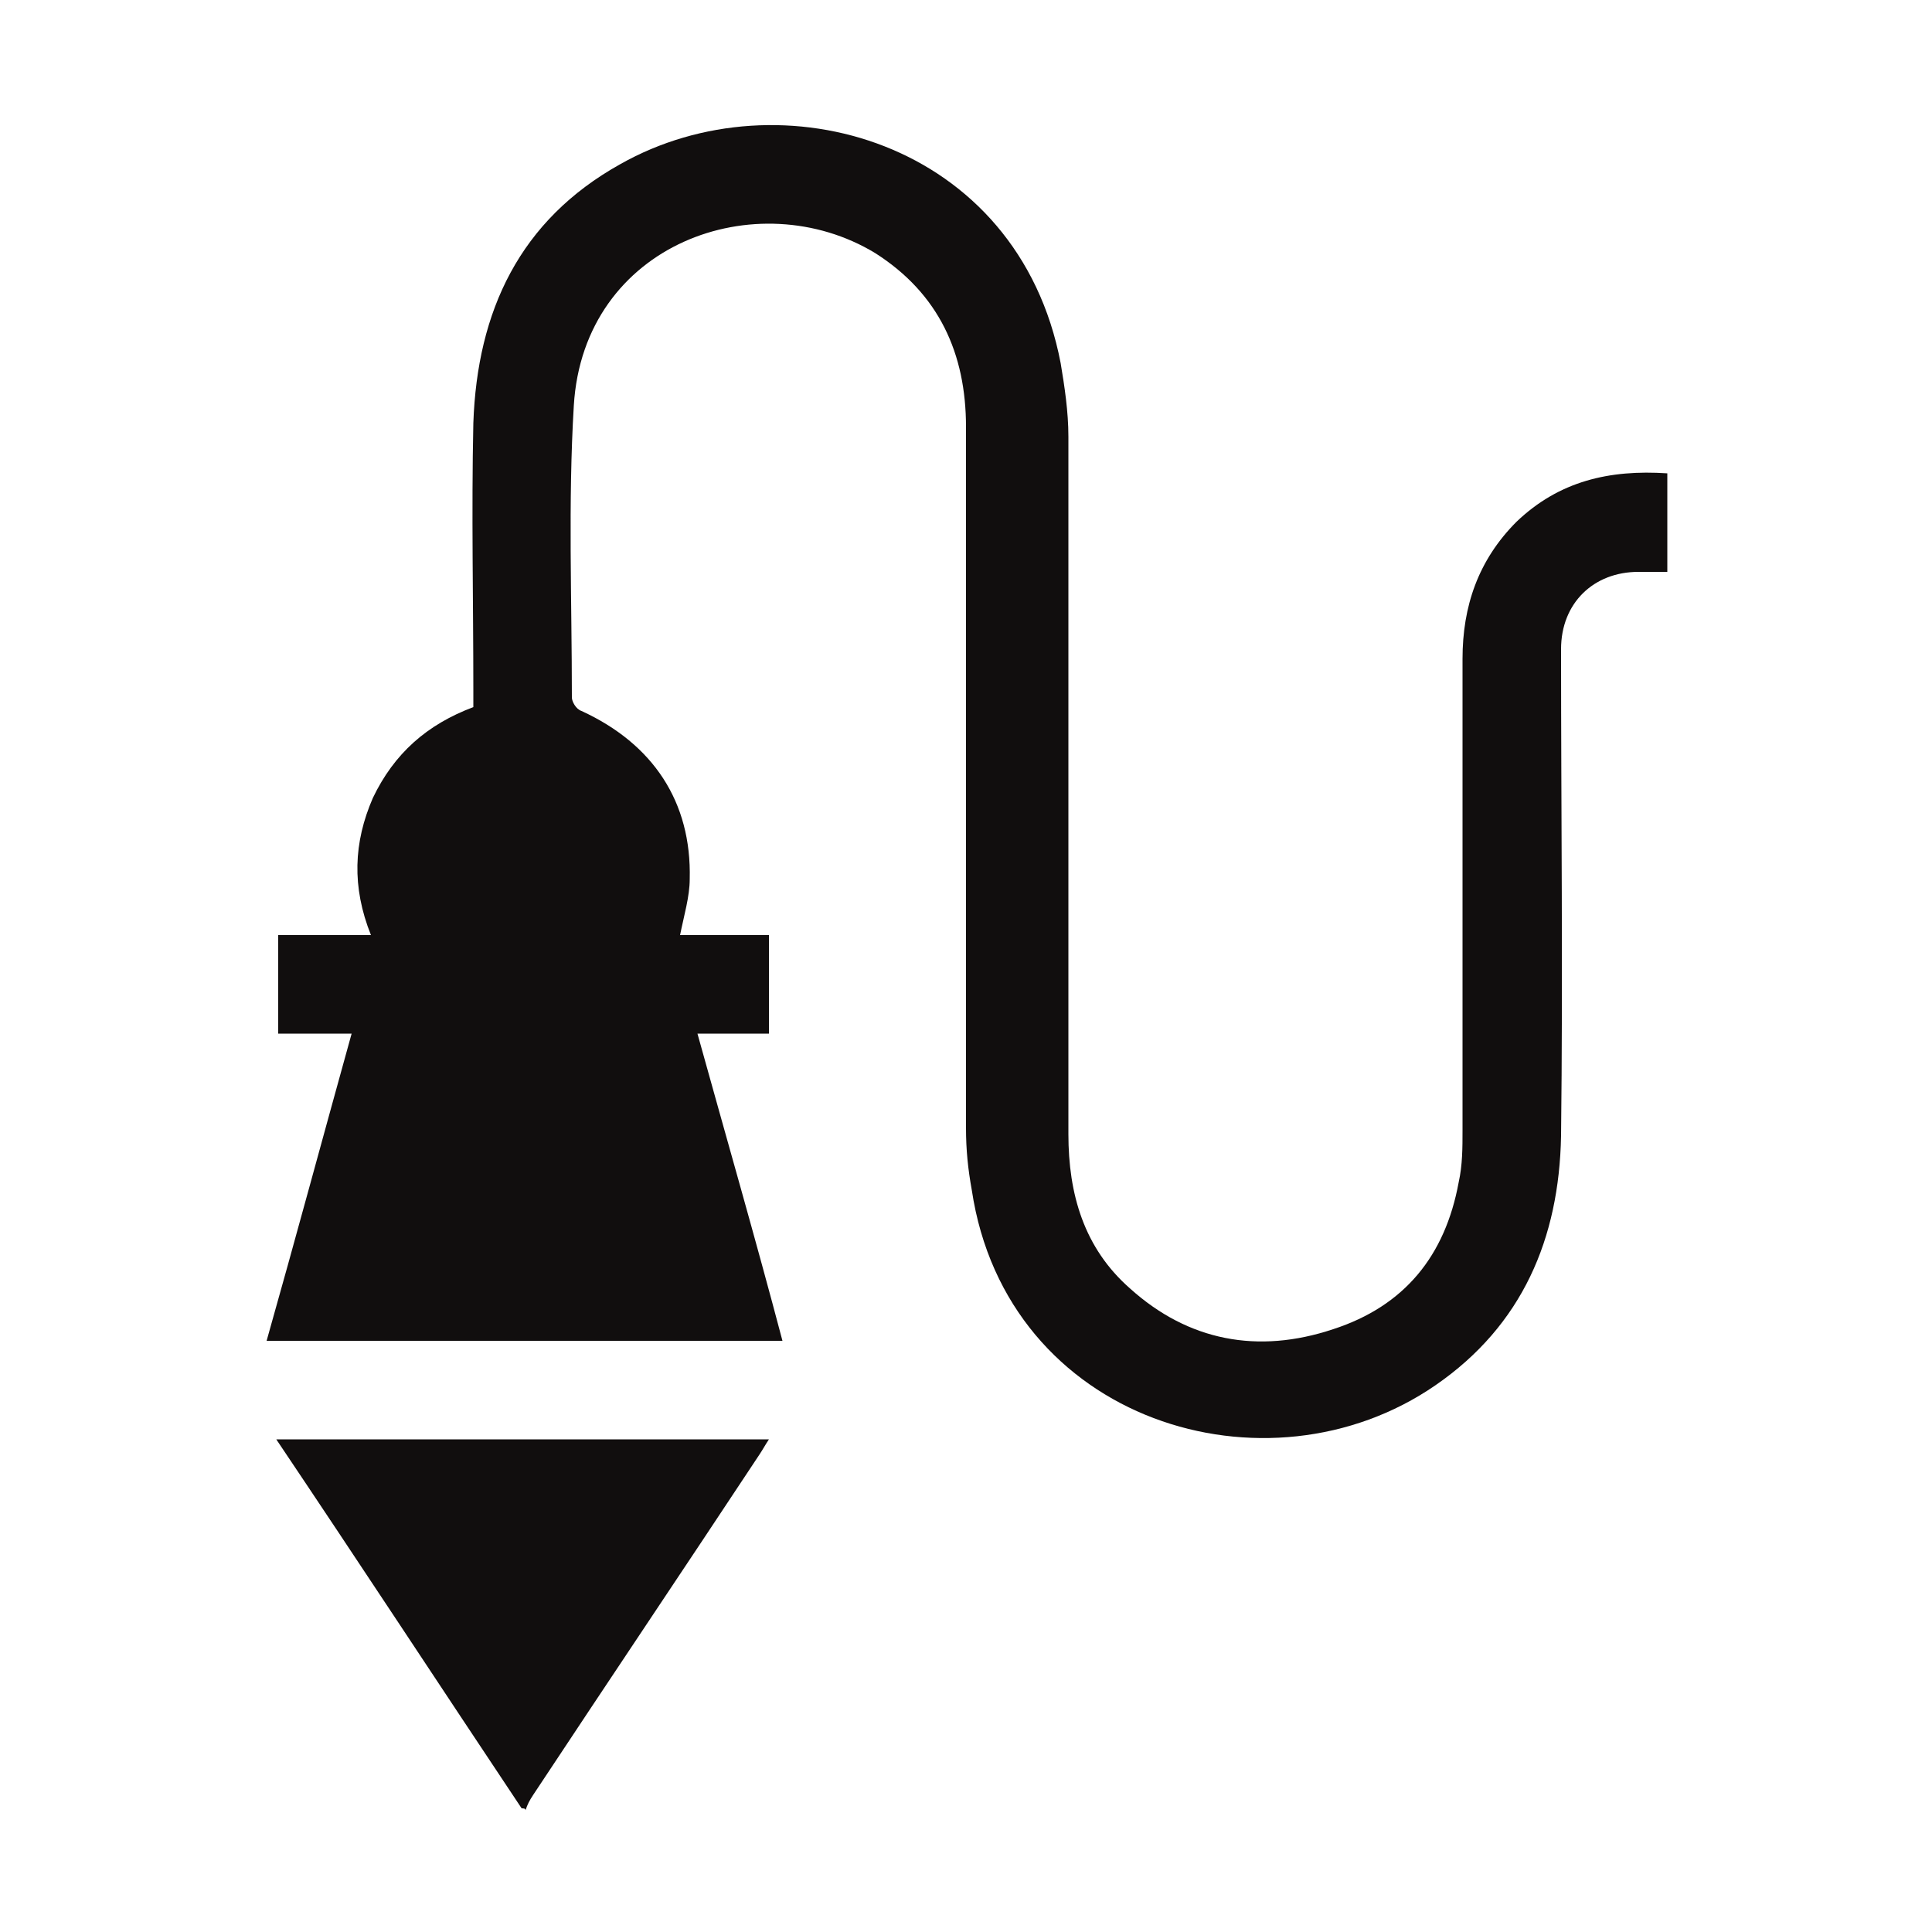
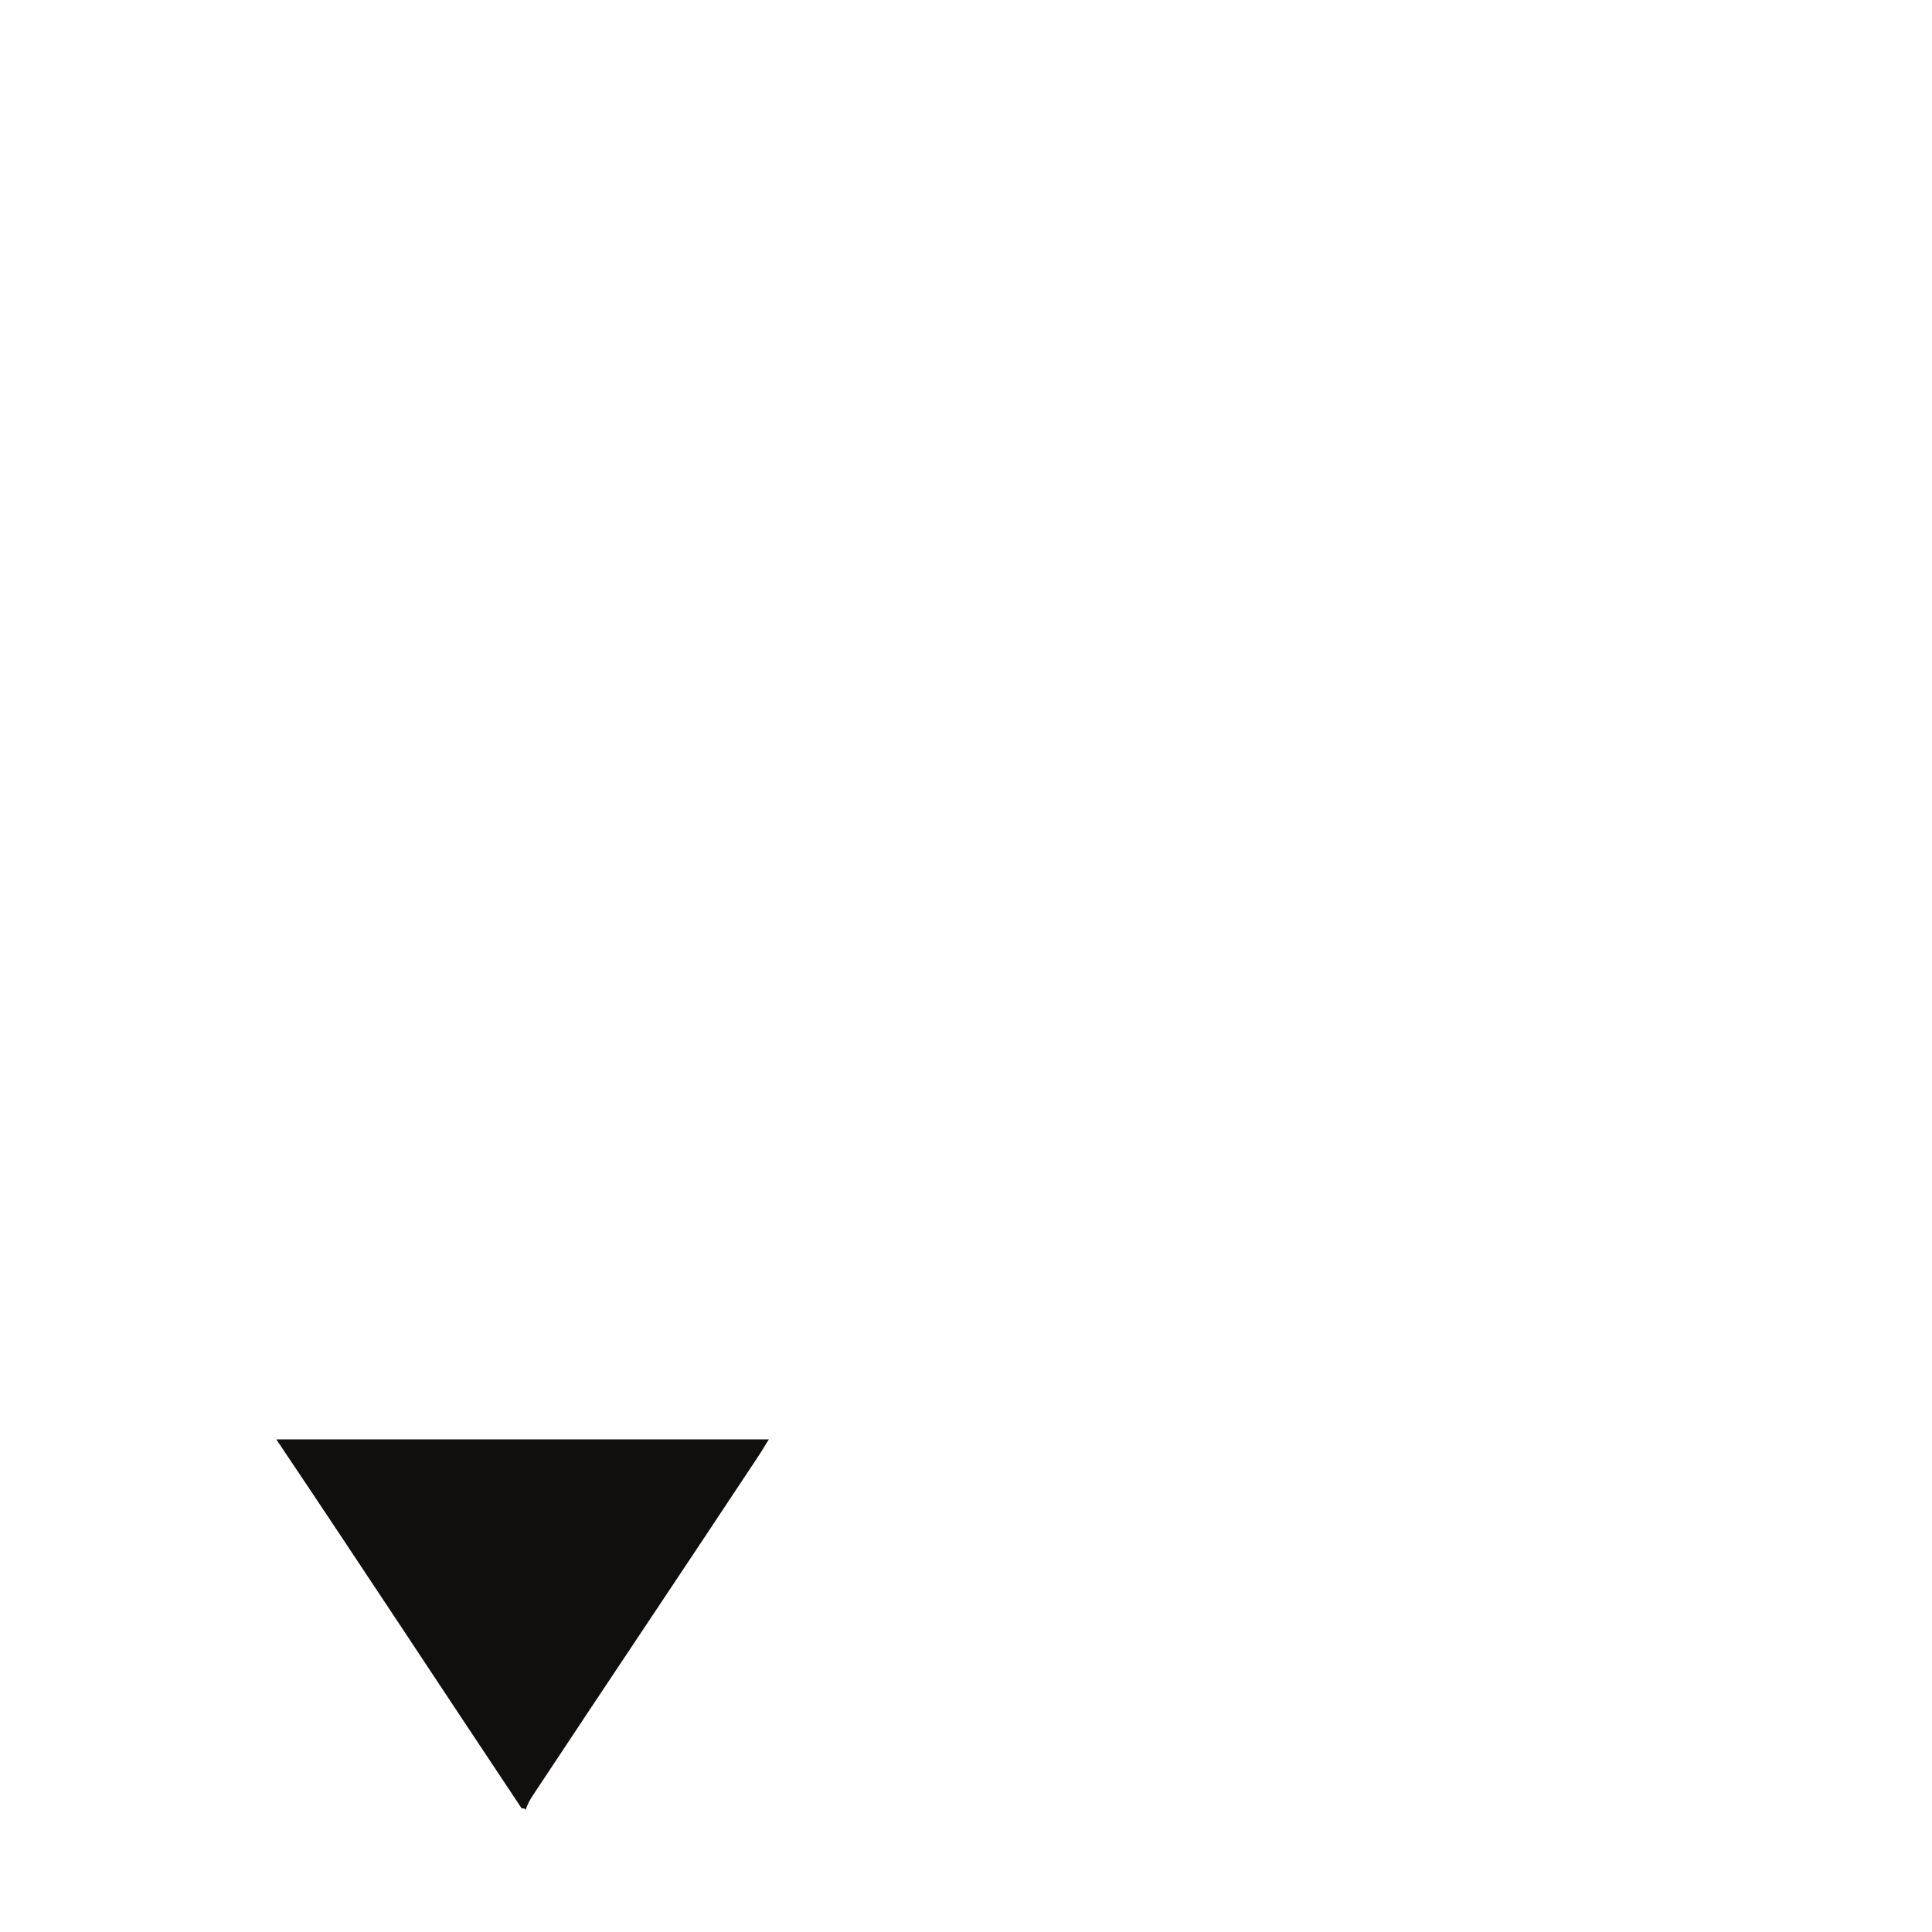
<svg xmlns="http://www.w3.org/2000/svg" version="1.1" id="katman_1" x="0px" y="0px" viewBox="0 0 100 100" style="enable-background:new 0 0 100 100;" xml:space="preserve">
  <style type="text/css"> .st0{fill:#110E0E;} </style>
  <g>
    <path class="st0" d="M27,93.6c-4.2-6.3-8.4-12.7-12.7-19.1c8.5,0,16.9,0,25.5,0c-0.2,0.3-0.3,0.5-0.5,0.8 c-3.9,5.9-7.8,11.7-11.7,17.6c-0.2,0.3-0.3,0.5-0.4,0.8C27.2,93.6,27.1,93.6,27,93.6z" />
-     <path class="st0" d="M86.3,29.6c-0.5,0-1,0-1.5,0c-2.3,0-4,1.6-4,4c0,8.4,0.1,16.8,0,25.2c-0.1,5.3-2,9.8-6.5,12.9 c-8.7,6-22.2,1.9-24-10.1c-0.2-1.1-0.3-2.1-0.3-3.2c0-12.1,0-24.2,0-36.3c0-3.8-1.4-6.9-4.7-9c-6.1-3.7-15.1-0.5-15.6,7.9 c-0.3,5-0.1,10-0.1,15.1c0,0.2,0.2,0.6,0.5,0.7c3.7,1.7,5.7,4.7,5.6,8.7c0,0.9-0.3,1.9-0.5,2.9c1.5,0,3,0,4.6,0c0,1.7,0,3.4,0,5.1 c-1.2,0-2.4,0-3.7,0c1.5,5.4,3,10.6,4.4,15.9c-8.9,0-17.8,0-26.7,0c1.5-5.3,2.9-10.5,4.4-15.9c-1.3,0-2.6,0-3.8,0 c0-1.7,0-3.4,0-5.1c1.6,0,3.1,0,4.8,0c-1-2.5-0.9-4.8,0.1-7.1c1.1-2.3,2.8-3.8,5.2-4.7c0-0.3,0-0.6,0-0.9c0-4.6-0.1-9.2,0-13.8 c0.2-5.8,2.4-10.5,7.6-13.4c8.3-4.7,20.6-1.2,22.8,10.3c0.2,1.2,0.4,2.5,0.4,3.8c0,12,0,24.1,0,36.1c0,3.1,0.8,5.9,3.2,8 c3,2.7,6.6,3.4,10.5,2.1c3.7-1.2,5.8-3.8,6.5-7.6c0.2-0.9,0.2-1.8,0.2-2.7c0-8.1,0-16.2,0-24.4c0-2.7,0.8-5.1,2.8-7.1 c2.2-2.1,4.8-2.7,7.8-2.5C86.3,26.1,86.3,27.8,86.3,29.6z" />
  </g>
</svg>